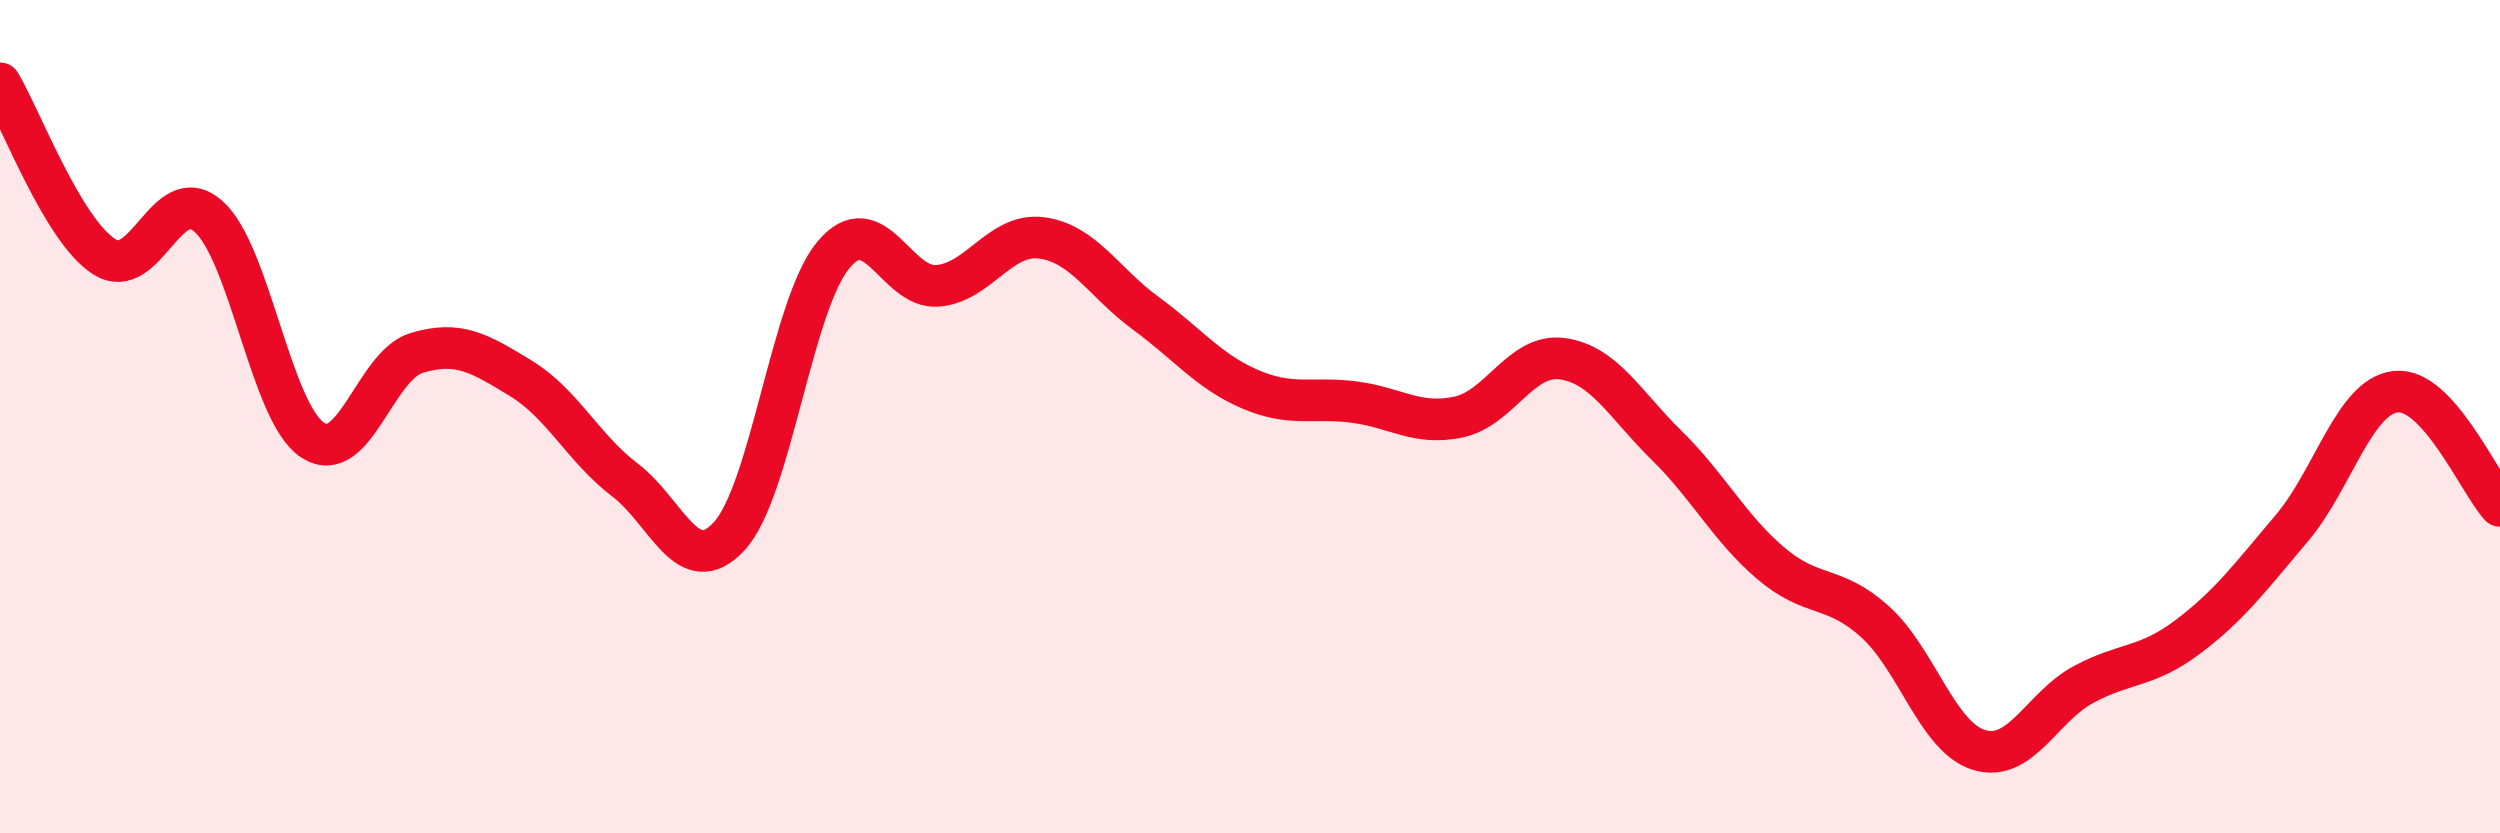
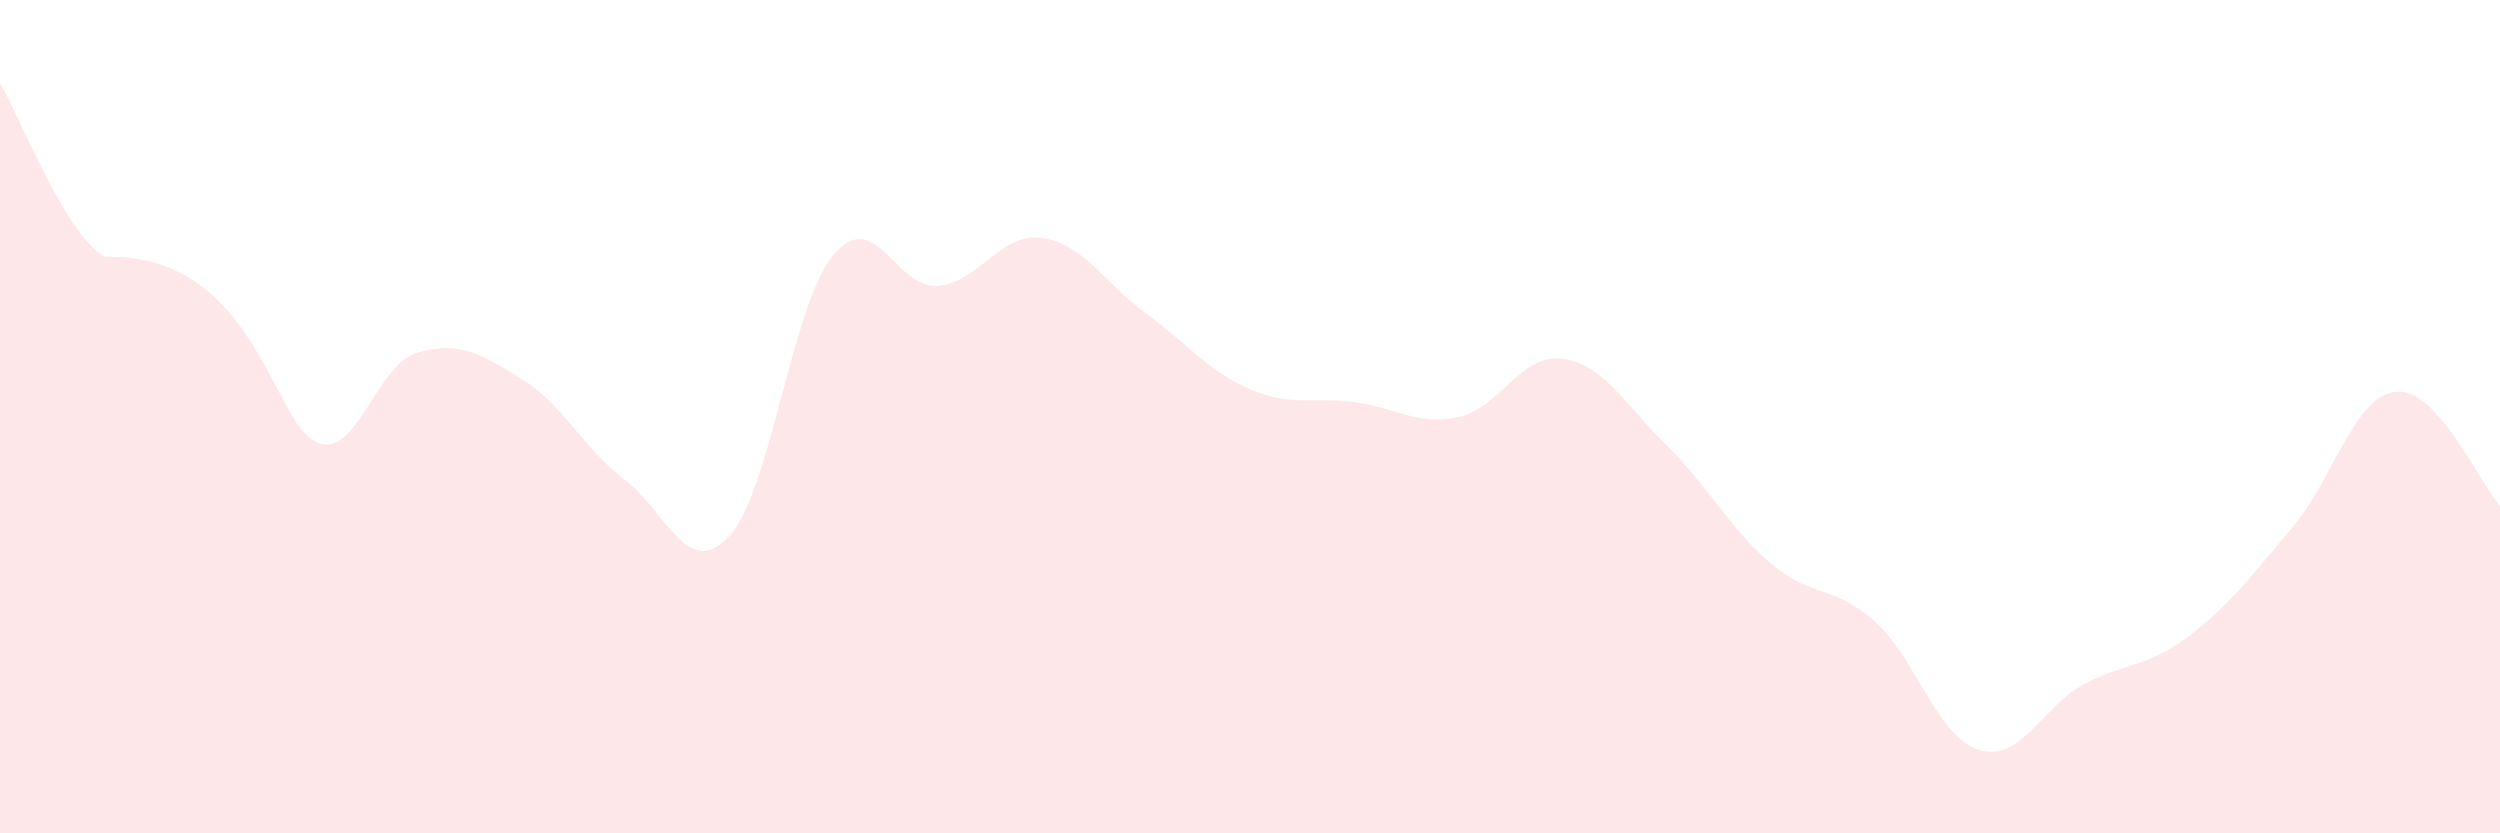
<svg xmlns="http://www.w3.org/2000/svg" width="60" height="20" viewBox="0 0 60 20">
-   <path d="M 0,2 C 0.5,2.83 1.5,5.52 2.5,6.16 C 3.5,6.8 4,4.31 5,5.19 C 6,6.07 6.5,9.9 7.5,10.56 C 8.5,11.22 9,8.77 10,8.47 C 11,8.17 11.5,8.47 12.5,9.08 C 13.5,9.69 14,10.76 15,11.52 C 16,12.28 16.5,13.95 17.5,12.87 C 18.5,11.79 19,7.32 20,6.12 C 21,4.92 21.5,6.94 22.5,6.86 C 23.5,6.78 24,5.58 25,5.71 C 26,5.84 26.5,6.79 27.5,7.52 C 28.5,8.25 29,8.91 30,9.34 C 31,9.77 31.5,9.52 32.5,9.65 C 33.5,9.78 34,10.22 35,10.01 C 36,9.8 36.5,8.47 37.5,8.61 C 38.5,8.75 39,9.71 40,10.69 C 41,11.67 41.5,12.67 42.5,13.52 C 43.5,14.37 44,14.02 45,14.92 C 46,15.82 46.5,17.7 47.5,18 C 48.5,18.3 49,16.97 50,16.43 C 51,15.89 51.5,16.04 52.5,15.29 C 53.5,14.54 54,13.86 55,12.68 C 56,11.5 56.5,9.51 57.5,9.4 C 58.5,9.29 59.5,11.59 60,12.14L60 20L0 20Z" fill="#EB0A25" opacity="0.1" stroke-linecap="round" stroke-linejoin="round" />
-   <path d="M 0,2 C 0.5,2.83 1.5,5.52 2.5,6.16 C 3.5,6.8 4,4.31 5,5.19 C 6,6.07 6.5,9.9 7.5,10.56 C 8.5,11.22 9,8.77 10,8.47 C 11,8.17 11.5,8.47 12.5,9.08 C 13.5,9.69 14,10.76 15,11.52 C 16,12.28 16.5,13.95 17.5,12.87 C 18.5,11.79 19,7.32 20,6.12 C 21,4.92 21.5,6.94 22.5,6.86 C 23.5,6.78 24,5.58 25,5.71 C 26,5.84 26.5,6.79 27.5,7.52 C 28.5,8.25 29,8.91 30,9.34 C 31,9.77 31.5,9.52 32.5,9.65 C 33.5,9.78 34,10.22 35,10.01 C 36,9.8 36.5,8.47 37.5,8.61 C 38.5,8.75 39,9.71 40,10.69 C 41,11.67 41.5,12.67 42.5,13.52 C 43.5,14.37 44,14.02 45,14.92 C 46,15.82 46.5,17.7 47.5,18 C 48.5,18.3 49,16.97 50,16.43 C 51,15.89 51.5,16.04 52.5,15.29 C 53.5,14.54 54,13.86 55,12.68 C 56,11.5 56.5,9.51 57.5,9.4 C 58.5,9.29 59.5,11.59 60,12.14" stroke="#EB0A25" stroke-width="1" fill="none" stroke-linecap="round" stroke-linejoin="round" />
+   <path d="M 0,2 C 0.5,2.83 1.5,5.52 2.5,6.16 C 6,6.07 6.5,9.9 7.5,10.56 C 8.5,11.22 9,8.77 10,8.47 C 11,8.17 11.5,8.47 12.5,9.08 C 13.5,9.69 14,10.76 15,11.52 C 16,12.28 16.5,13.95 17.5,12.87 C 18.5,11.79 19,7.32 20,6.12 C 21,4.92 21.5,6.94 22.5,6.86 C 23.5,6.78 24,5.58 25,5.71 C 26,5.84 26.5,6.79 27.5,7.52 C 28.5,8.25 29,8.91 30,9.34 C 31,9.77 31.5,9.52 32.5,9.65 C 33.5,9.78 34,10.22 35,10.01 C 36,9.8 36.5,8.47 37.5,8.61 C 38.5,8.75 39,9.71 40,10.69 C 41,11.67 41.5,12.67 42.5,13.52 C 43.5,14.37 44,14.02 45,14.92 C 46,15.82 46.5,17.7 47.5,18 C 48.5,18.3 49,16.97 50,16.43 C 51,15.89 51.5,16.04 52.5,15.29 C 53.5,14.54 54,13.86 55,12.68 C 56,11.5 56.5,9.51 57.5,9.4 C 58.5,9.29 59.5,11.59 60,12.14L60 20L0 20Z" fill="#EB0A25" opacity="0.1" stroke-linecap="round" stroke-linejoin="round" />
</svg>